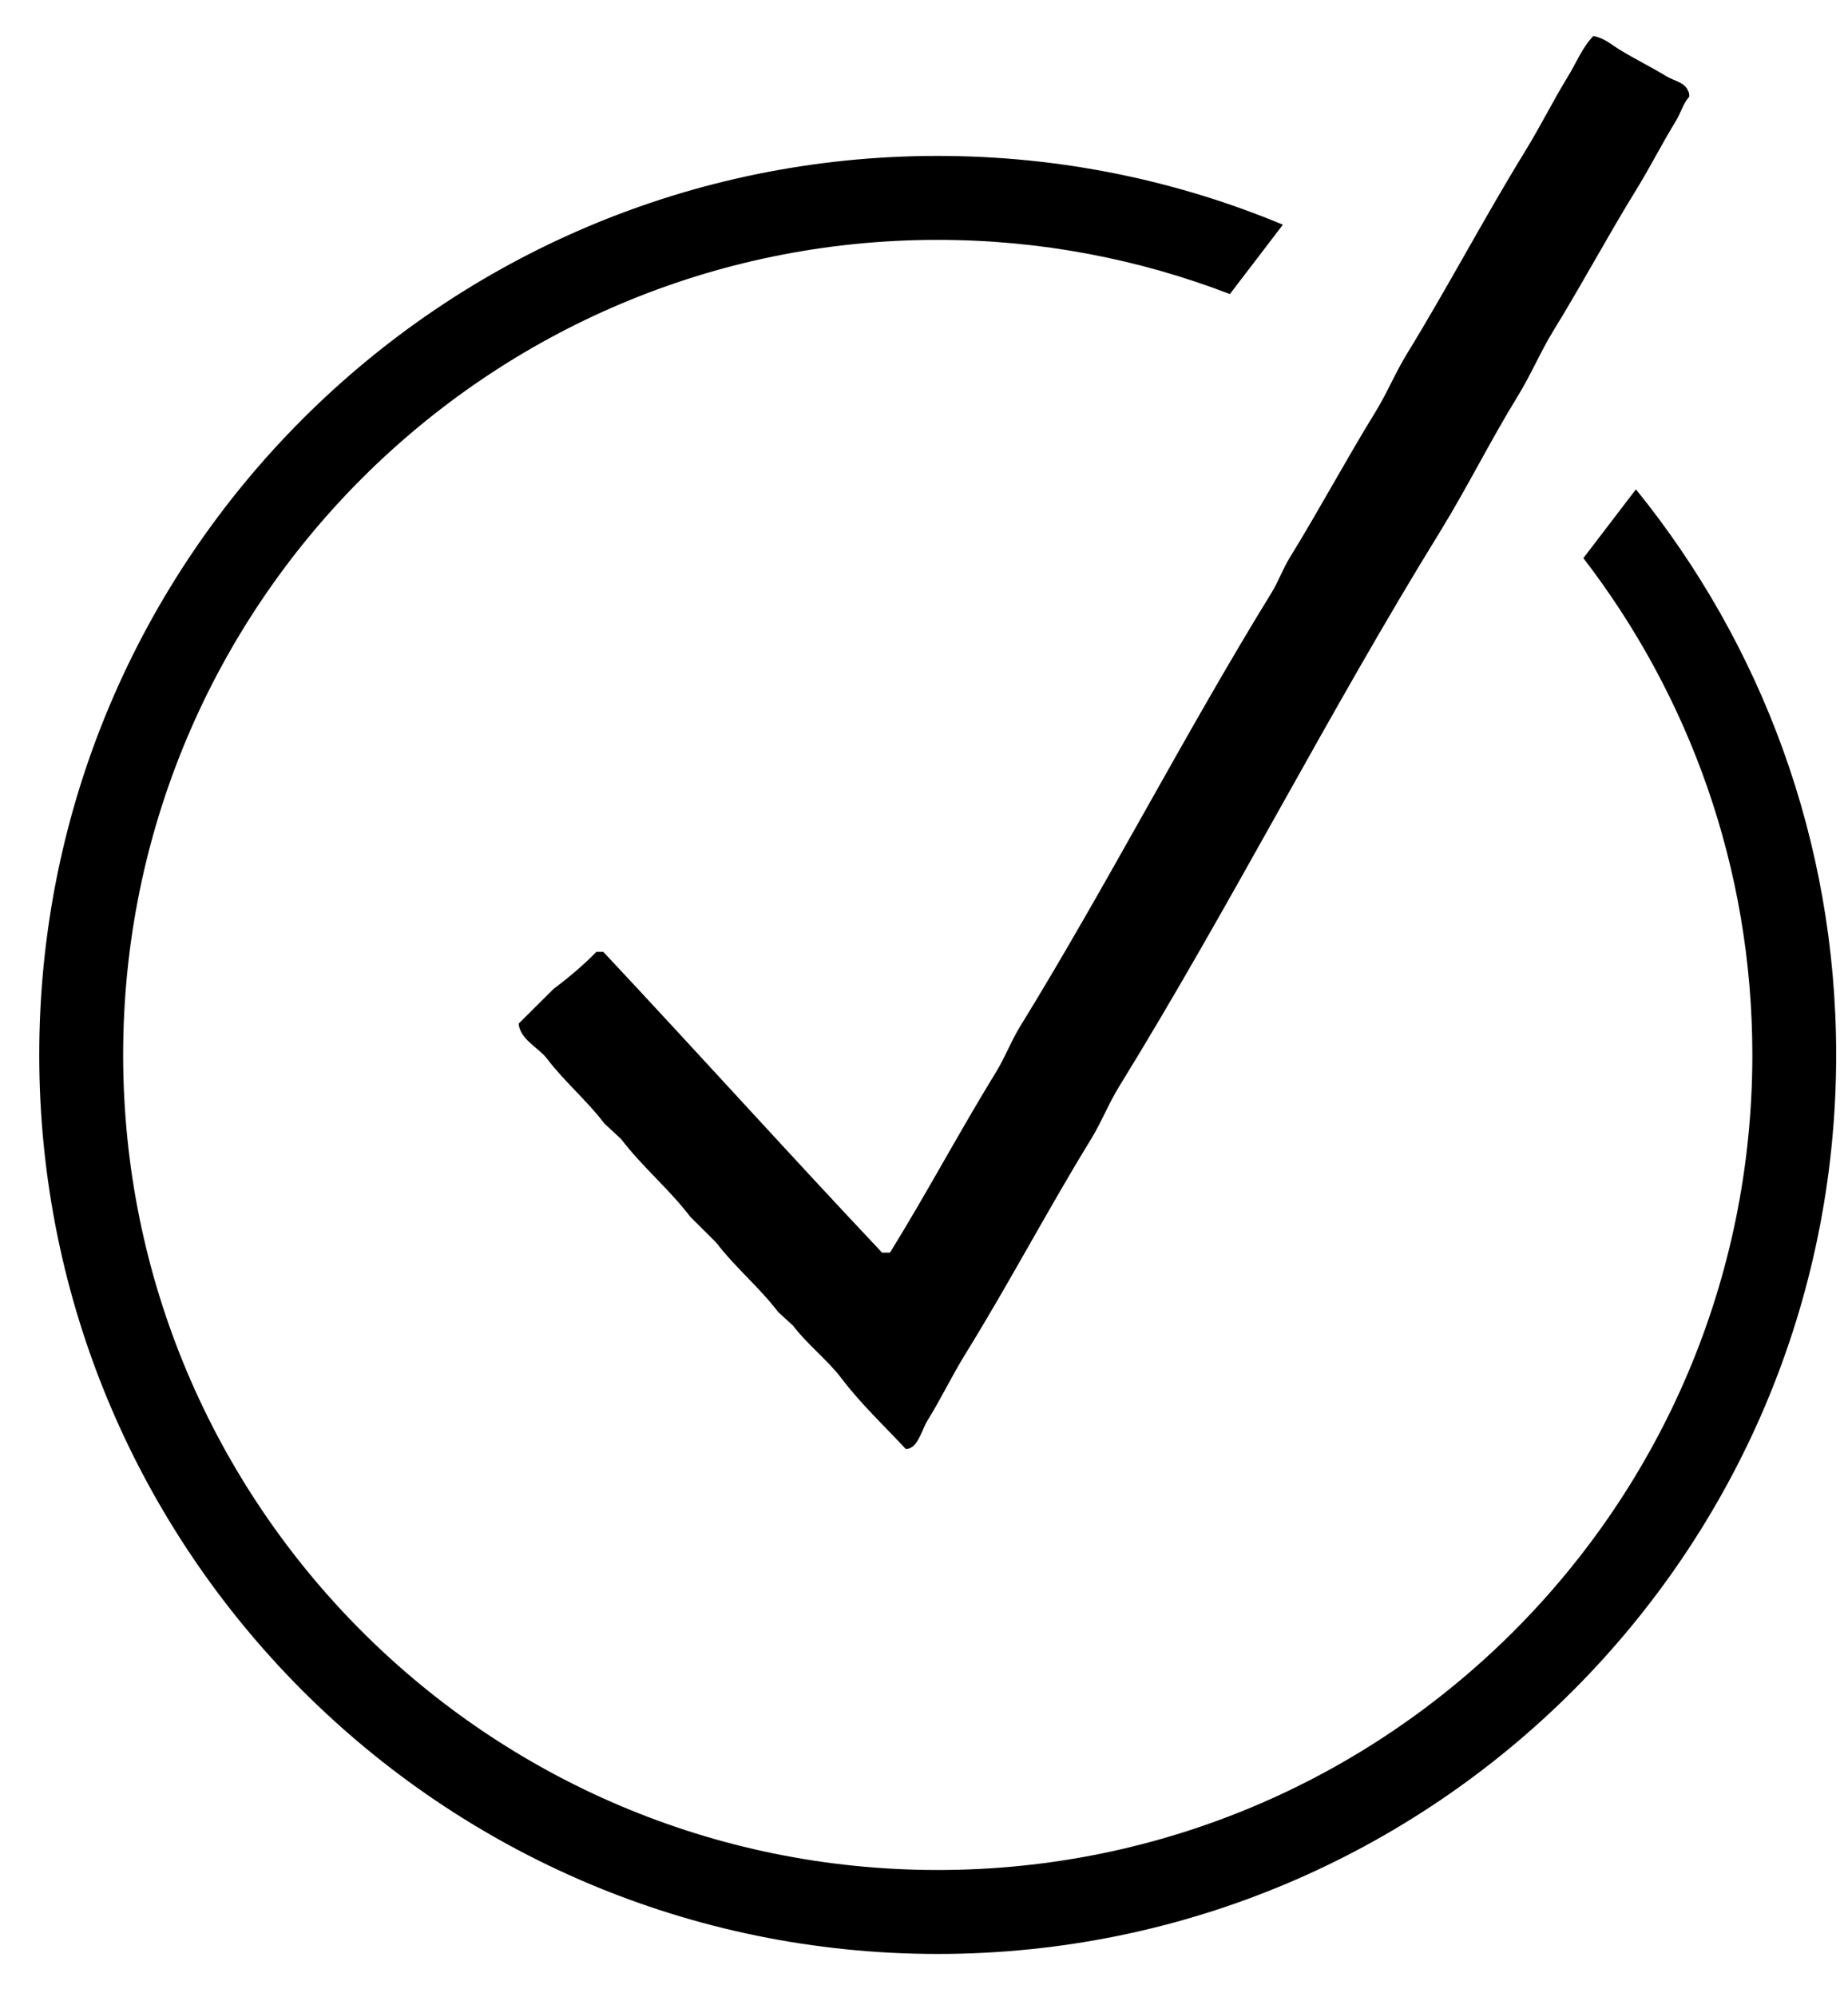
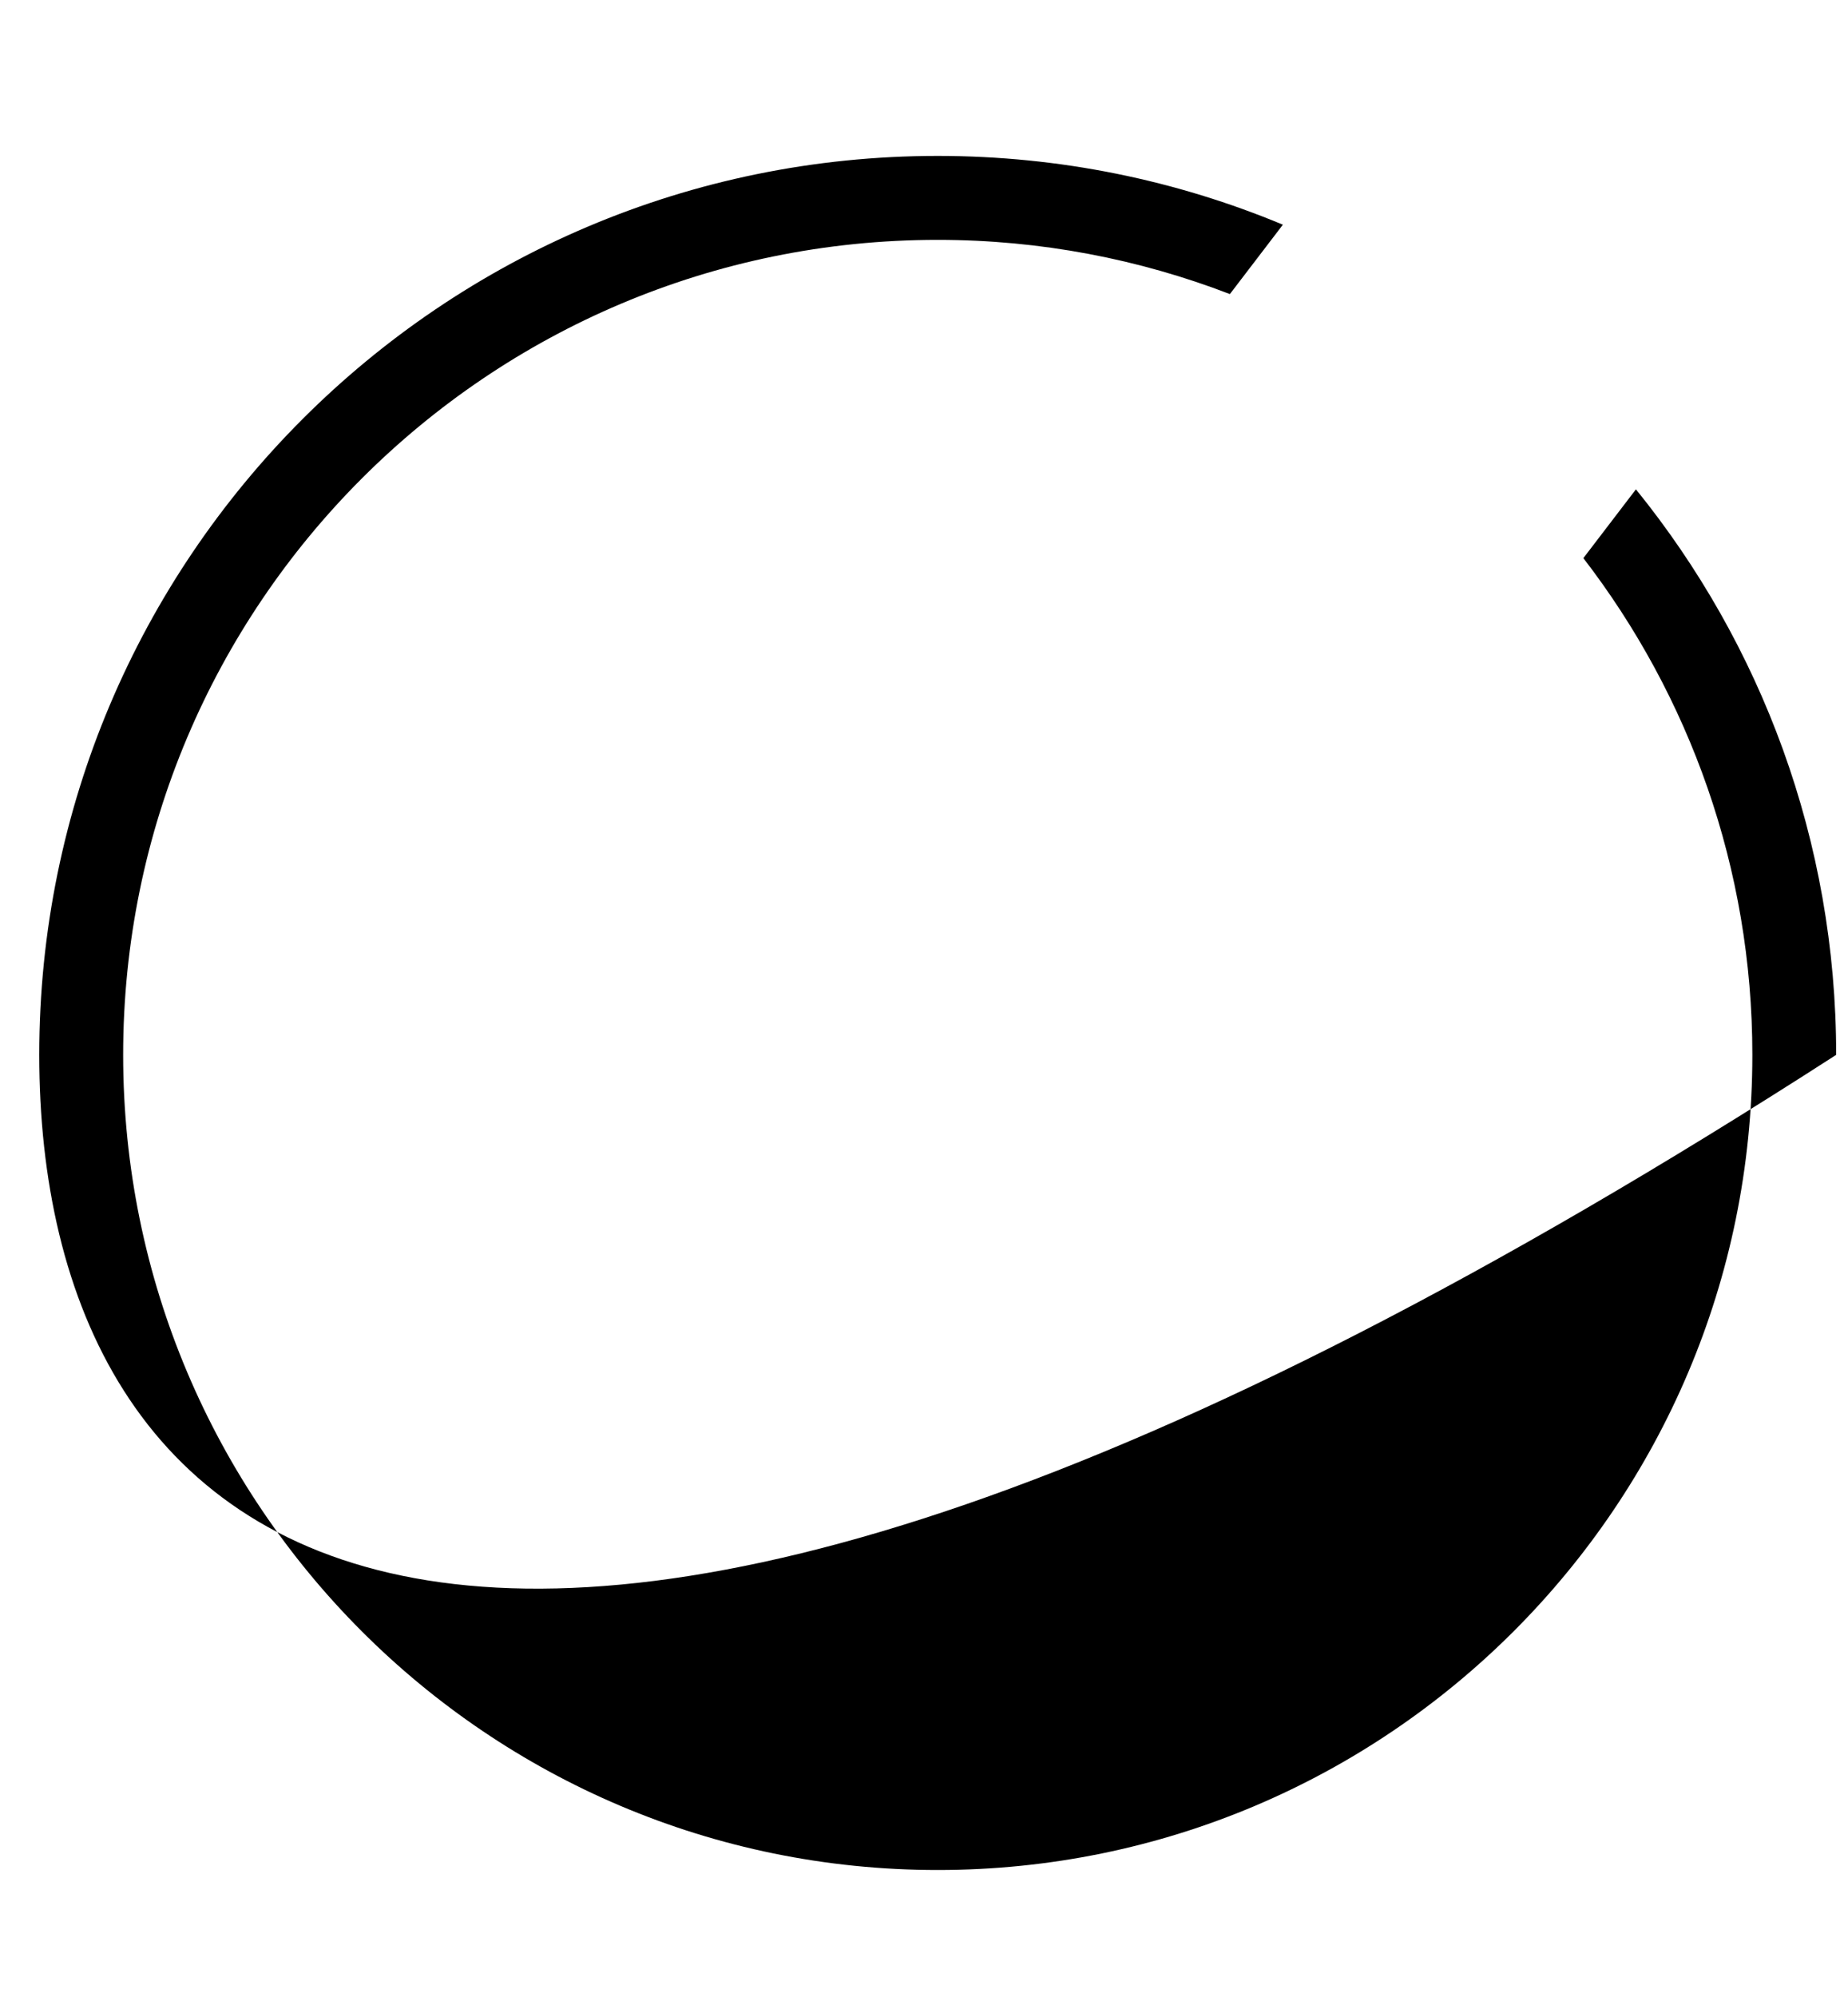
<svg xmlns="http://www.w3.org/2000/svg" fill="none" viewBox="0 0 25 27" height="27" width="25">
-   <path fill="black" d="M21.555 0.487C21.706 0.515 21.796 0.602 21.906 0.669C22.118 0.799 22.341 0.908 22.547 1.033C22.647 1.094 22.796 1.114 22.837 1.23C22.851 1.25 22.851 1.268 22.853 1.306C22.769 1.399 22.737 1.531 22.669 1.64C22.485 1.939 22.324 2.26 22.135 2.566C21.753 3.185 21.401 3.844 21.02 4.462C20.838 4.758 20.713 5.063 20.531 5.358C20.164 5.954 19.85 6.59 19.478 7.194C17.966 9.643 16.651 12.239 15.14 14.69C14.995 14.925 14.903 15.168 14.759 15.403C14.177 16.35 13.649 17.355 13.063 18.301C12.877 18.602 12.727 18.918 12.544 19.211C12.481 19.313 12.427 19.53 12.315 19.576C12.297 19.588 12.289 19.587 12.254 19.591C11.962 19.278 11.643 18.978 11.383 18.635C11.194 18.385 10.923 18.18 10.727 17.922L10.528 17.74C10.273 17.404 9.944 17.135 9.688 16.799L9.337 16.45C9.052 16.075 8.69 15.778 8.405 15.403L8.176 15.19C7.938 14.877 7.636 14.625 7.397 14.31C7.289 14.167 7.037 14.057 7.016 13.84L7.489 13.37C7.692 13.218 7.894 13.048 8.069 12.869H8.161C9.425 14.217 10.664 15.591 11.933 16.936H12.04C12.533 16.139 12.985 15.291 13.476 14.492C13.599 14.292 13.673 14.086 13.796 13.885C14.978 11.965 16.02 9.933 17.202 8.013C17.298 7.857 17.351 7.698 17.446 7.543C17.843 6.899 18.211 6.213 18.607 5.57C18.767 5.31 18.875 5.041 19.035 4.781C19.586 3.882 20.086 2.932 20.638 2.035C20.839 1.708 21.007 1.368 21.203 1.048C21.325 0.851 21.401 0.647 21.555 0.487Z" clip-rule="evenodd" fill-rule="evenodd" />
-   <path fill="black" d="M12.685 2.108C14.34 2.108 15.917 2.439 17.355 3.038L16.638 3.976C15.411 3.504 14.079 3.243 12.685 3.243C6.6 3.243 1.666 8.176 1.666 14.262C1.666 20.348 6.599 25.283 12.685 25.283C18.772 25.283 23.706 20.348 23.706 14.262C23.706 11.734 22.852 9.406 21.42 7.546L22.131 6.616C23.824 8.704 24.84 11.364 24.84 14.262C24.84 20.975 19.398 26.418 12.685 26.418C5.973 26.417 0.531 20.975 0.531 14.262C0.531 7.55 5.973 2.108 12.685 2.108Z" />
+   <path fill="black" d="M12.685 2.108C14.34 2.108 15.917 2.439 17.355 3.038L16.638 3.976C15.411 3.504 14.079 3.243 12.685 3.243C6.6 3.243 1.666 8.176 1.666 14.262C1.666 20.348 6.599 25.283 12.685 25.283C18.772 25.283 23.706 20.348 23.706 14.262C23.706 11.734 22.852 9.406 21.42 7.546L22.131 6.616C23.824 8.704 24.84 11.364 24.84 14.262C5.973 26.417 0.531 20.975 0.531 14.262C0.531 7.55 5.973 2.108 12.685 2.108Z" />
</svg>